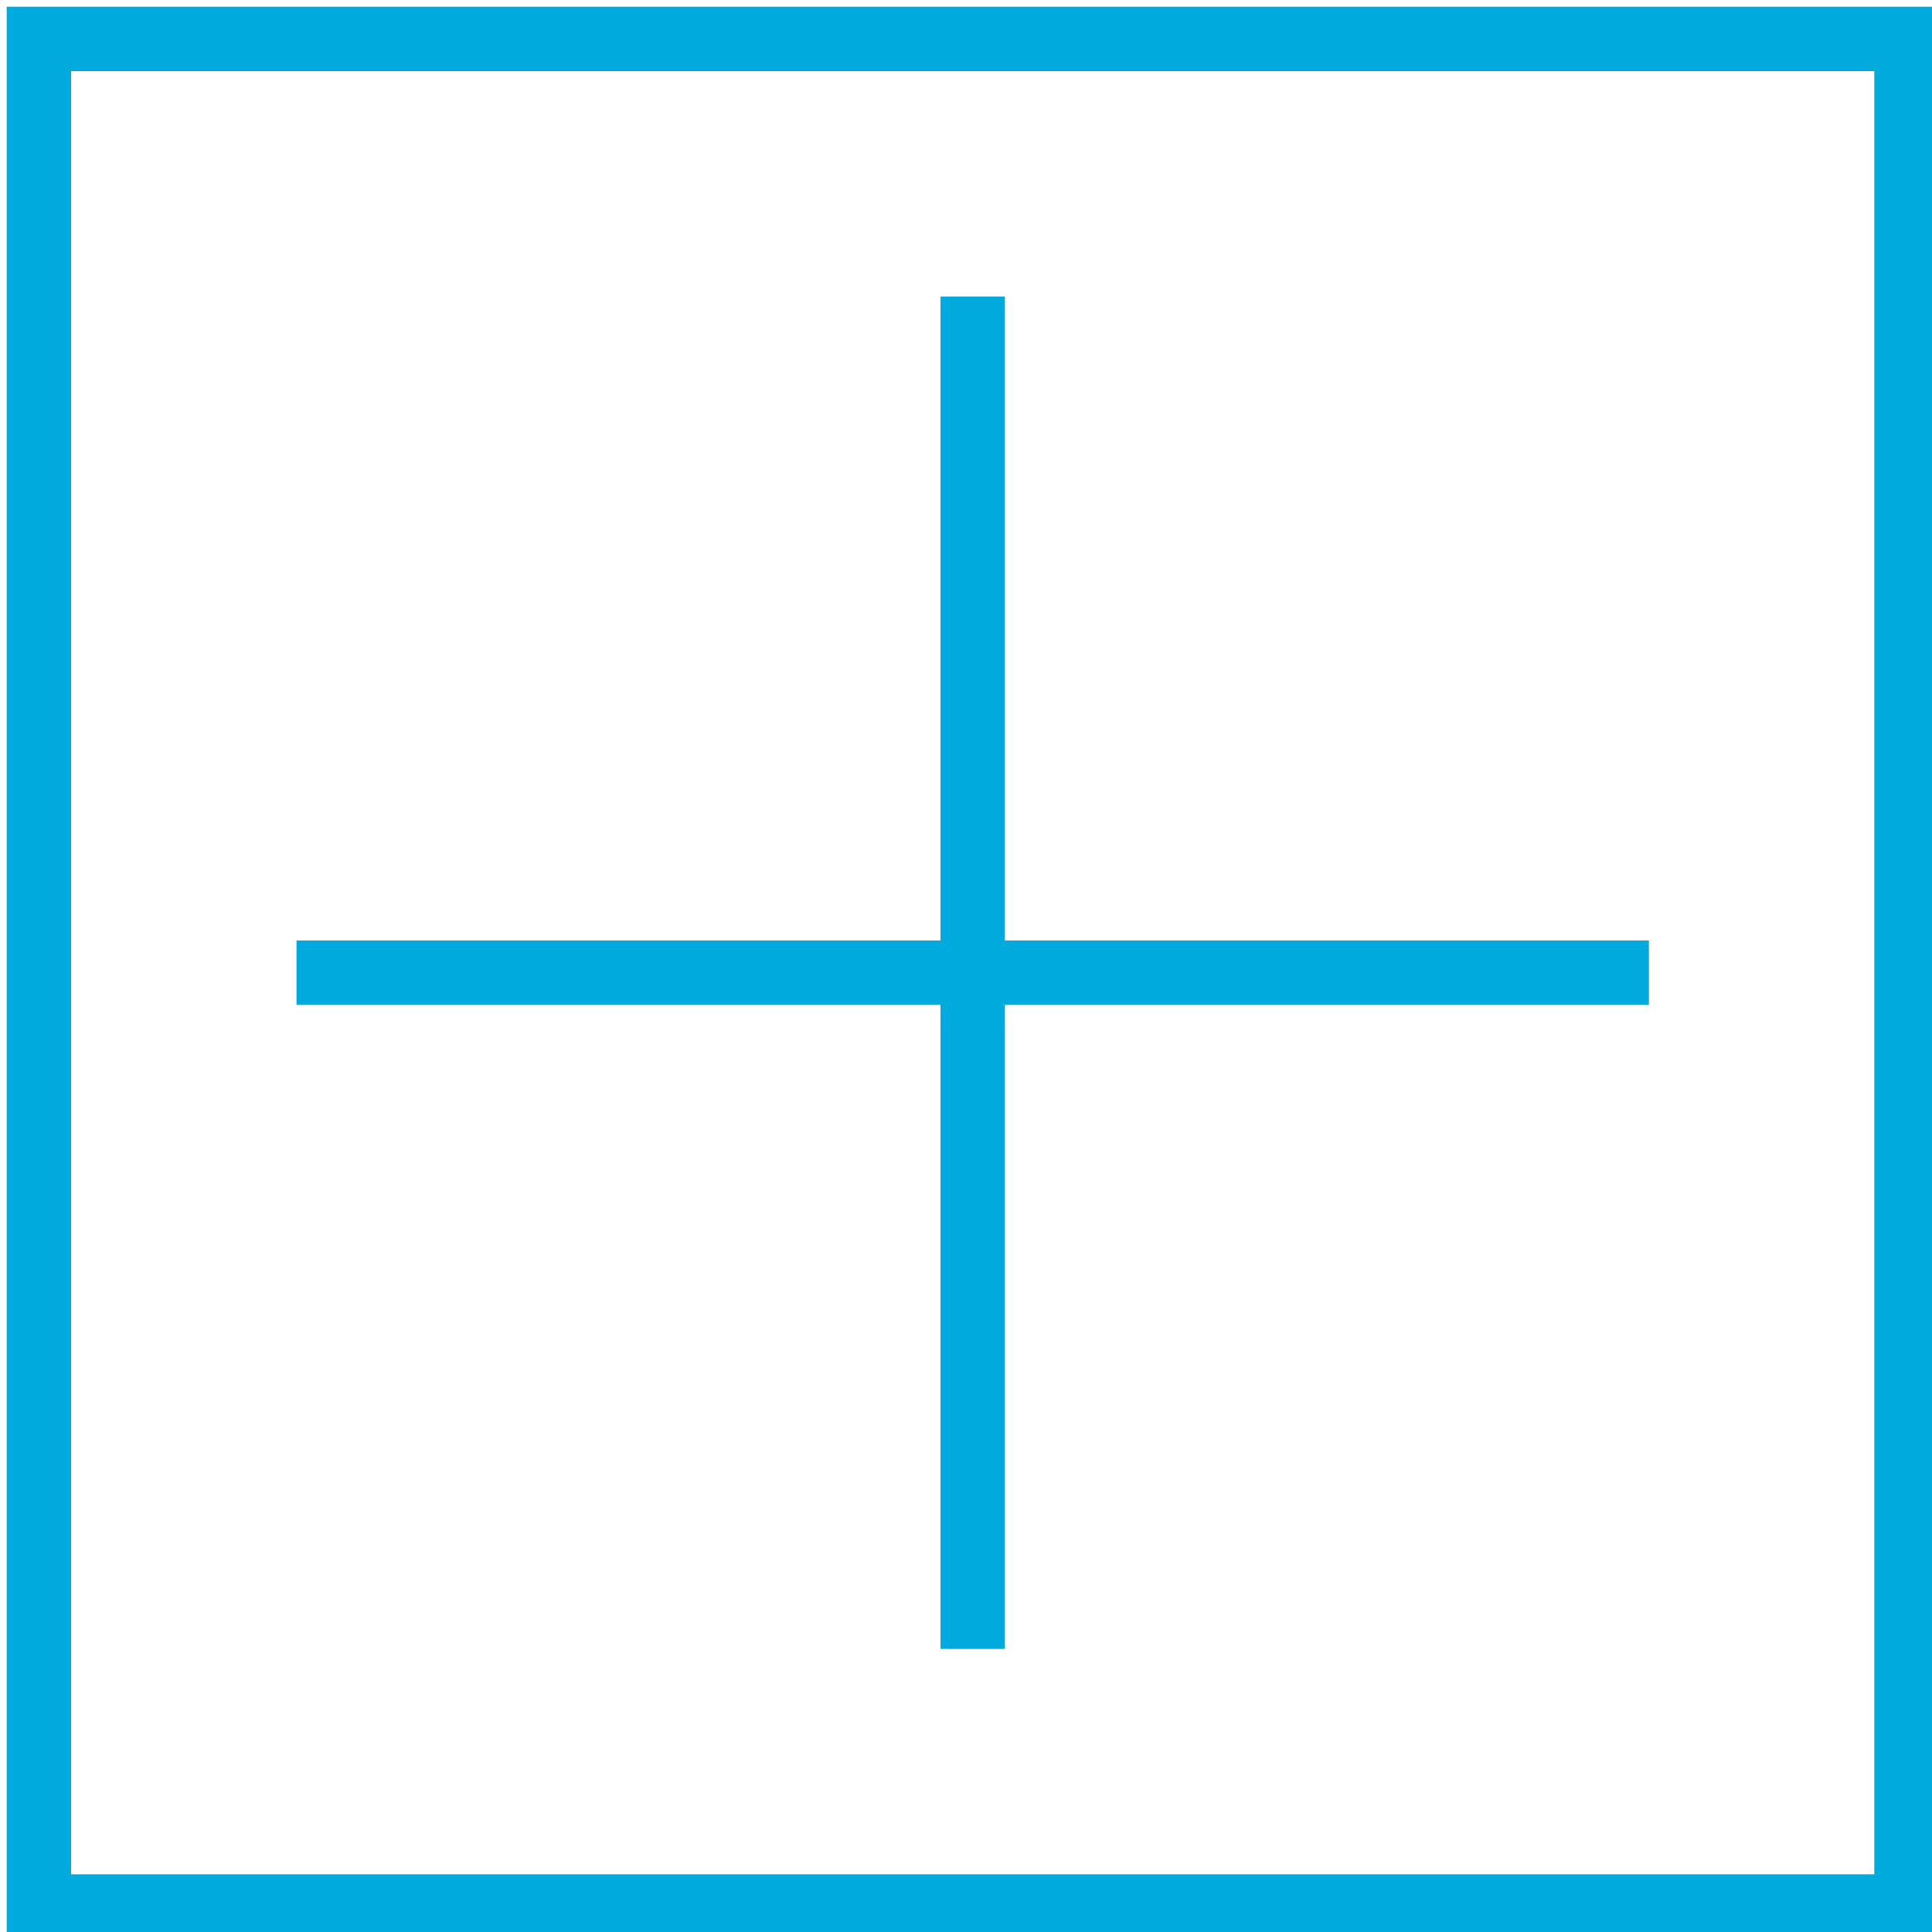
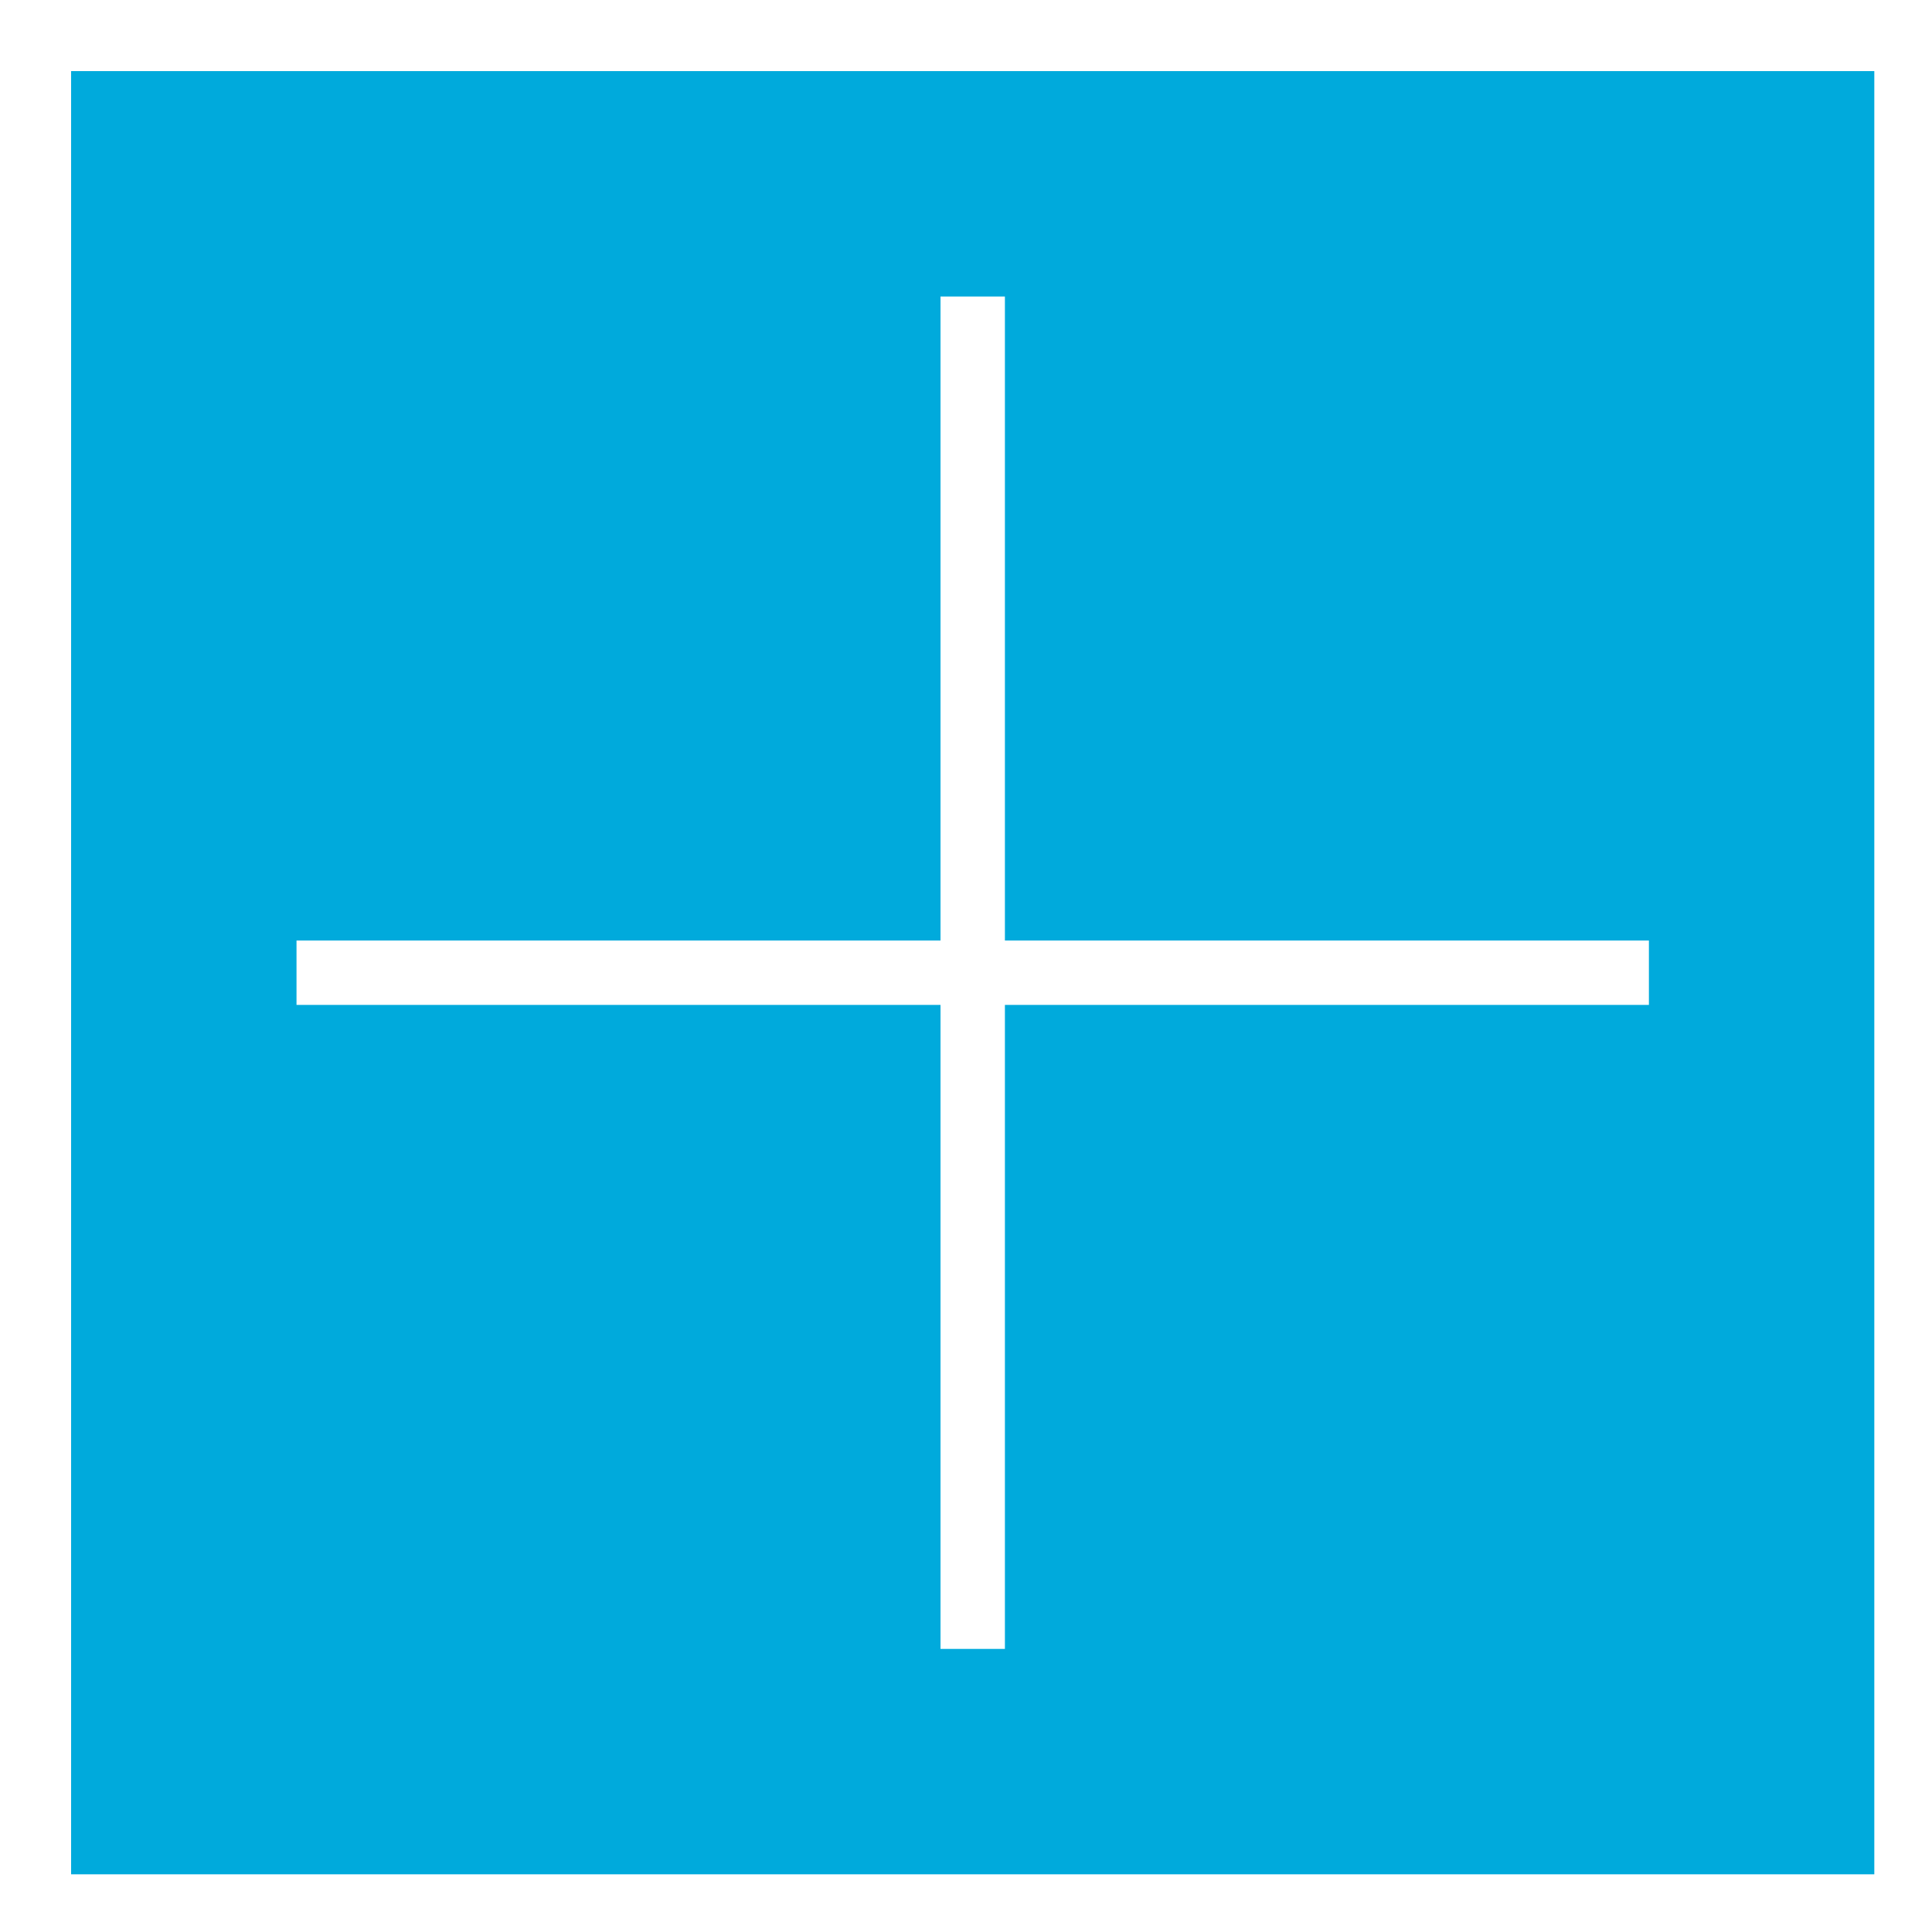
<svg xmlns="http://www.w3.org/2000/svg" width="144" height="144">
-   <path d="M.5.5v144h144V.5H.5zm139.2 139.2H5.3V5.3h134.4v134.4zm-69.6-16.8h4.8v-48h48v-4.8h-48v-48h-4.8v48h-48v4.8h48z" fill="#00AADC" />
+   <path d="M.5.5v144V.5H.5zm139.2 139.2H5.3V5.3h134.4v134.4zm-69.6-16.8h4.8v-48h48v-4.8h-48v-48h-4.8v48h-48v4.8h48z" fill="#00AADC" />
</svg>